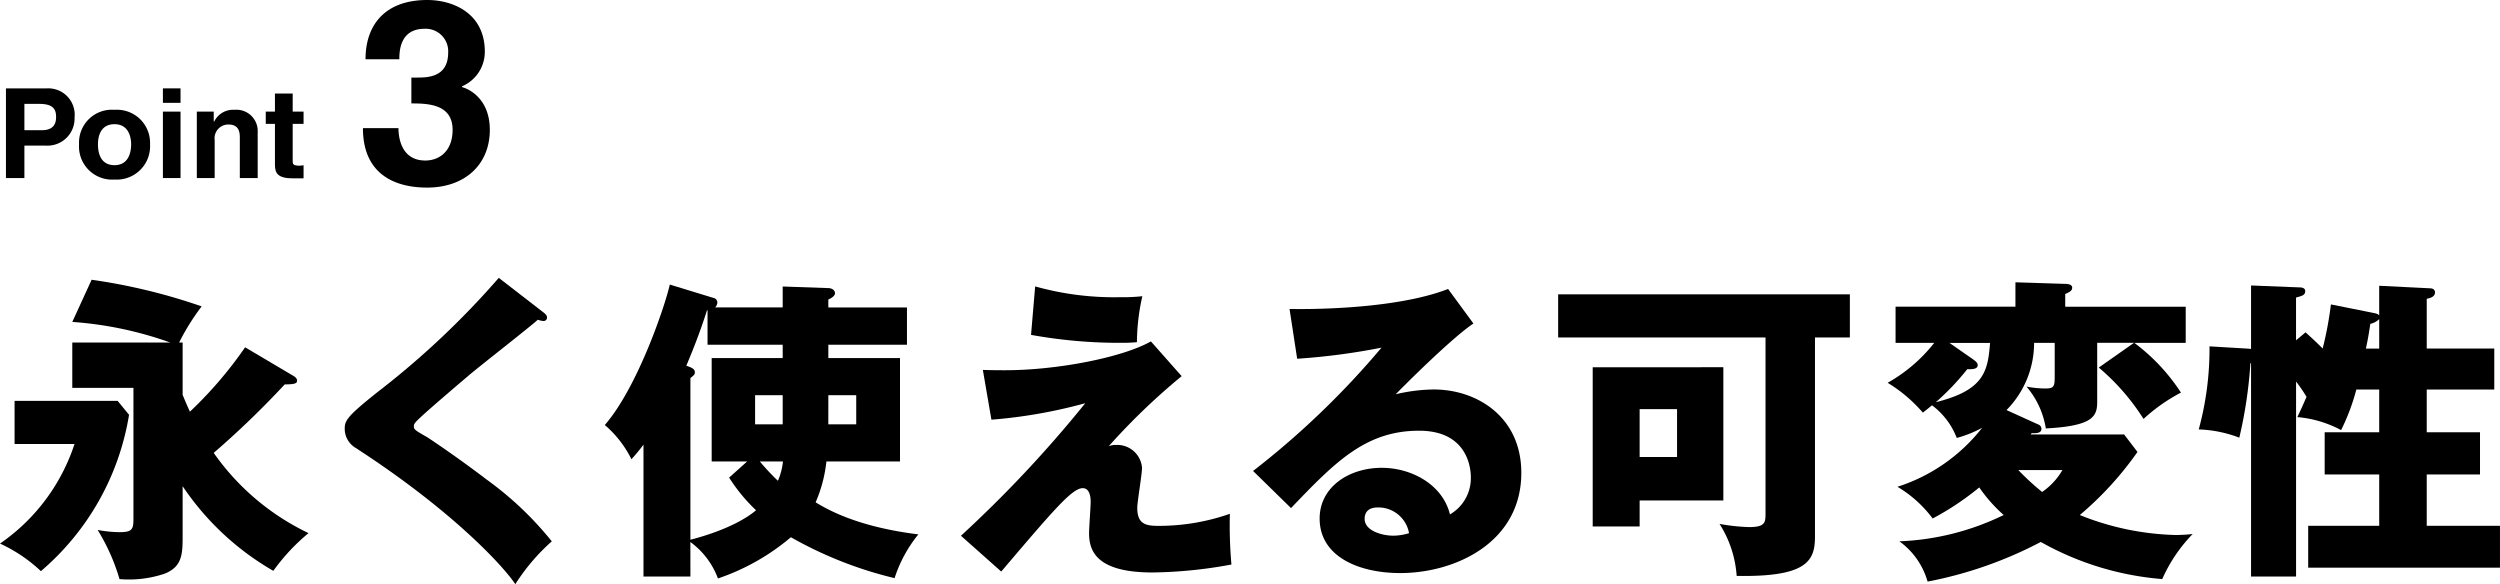
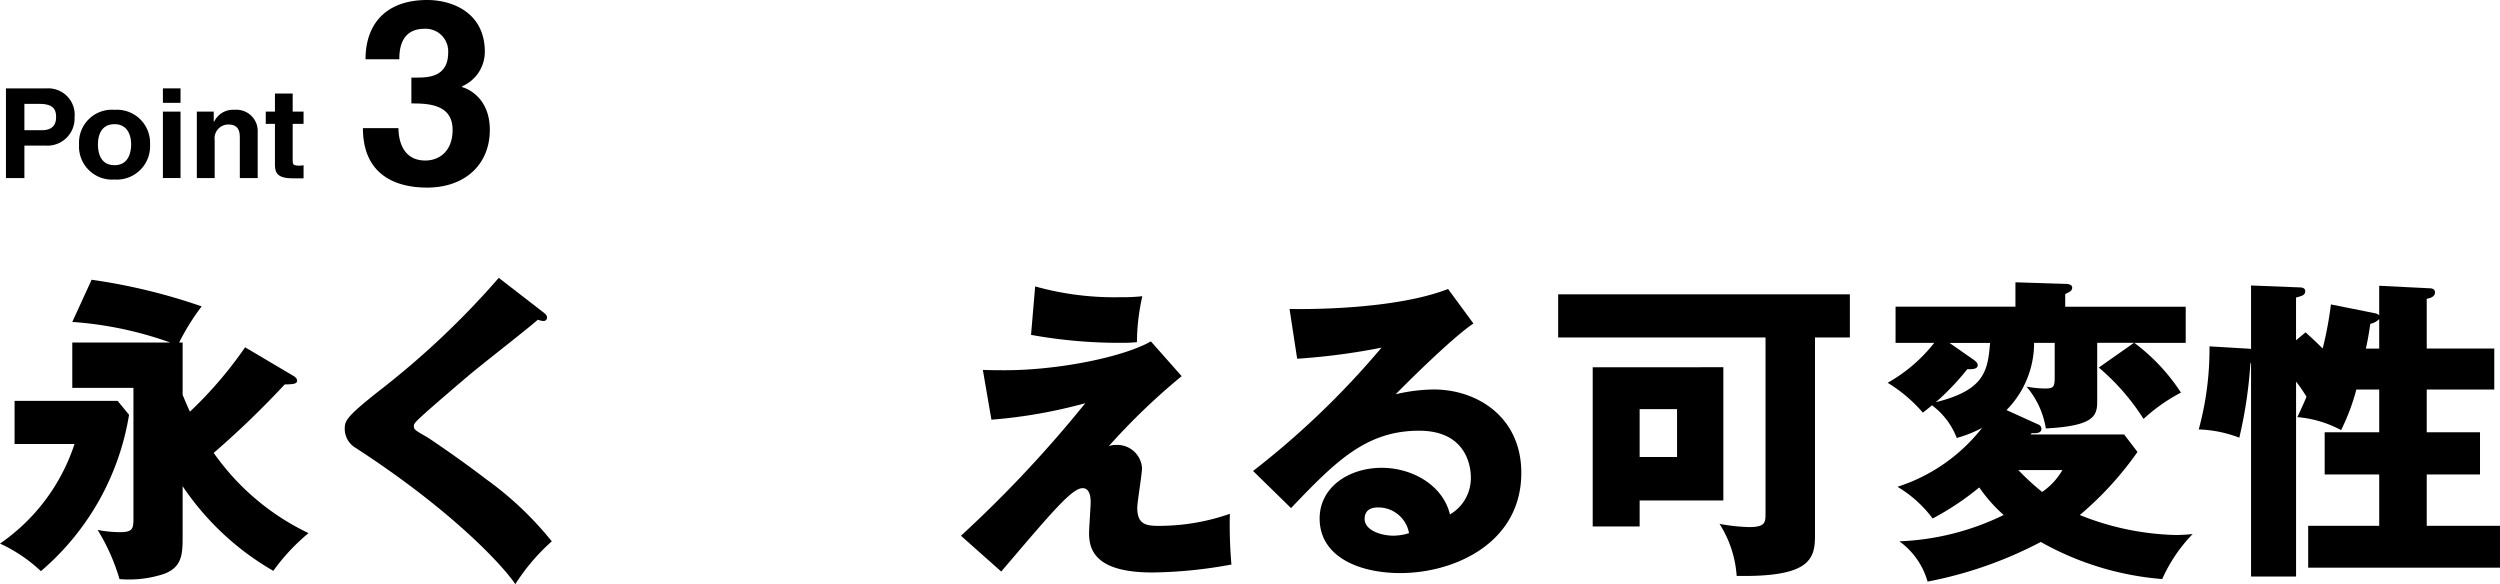
<svg xmlns="http://www.w3.org/2000/svg" width="251.385" height="58.74" viewBox="0 0 251.385 58.74">
  <defs>
    <clipPath id="a">
      <rect width="251.385" height="58.74" fill="none" />
    </clipPath>
  </defs>
  <g clip-path="url(#a)">
    <path d="M11.829,30.933l1.148,1.4A26.168,26.168,0,0,1,4.113,48.054,15.281,15.281,0,0,0,0,45.281,19.512,19.512,0,0,0,7.493,35.269H1.466V30.933Zm17.663-2.519c.063.031.383.224.383.479,0,.287-.255.383-1.244.383a91.246,91.246,0,0,1-7.142,6.887,24.522,24.522,0,0,0,9.534,8.067,20.28,20.28,0,0,0-3.54,3.794,27.533,27.533,0,0,1-9.119-8.513v5.037c0,1.754-.032,3.062-1.817,3.764a11.226,11.226,0,0,1-4.529.542,20.268,20.268,0,0,0-2.2-4.943,12.626,12.626,0,0,0,2.2.224c1.308,0,1.4-.318,1.4-1.371V29.626H7.269v-4.56h9.852a36.785,36.785,0,0,0-9.852-2.072l1.944-4.241a58.873,58.873,0,0,1,11.064,2.678,22.9,22.9,0,0,0-2.264,3.635h.351v5.261c.224.543.479,1.149.734,1.691a40.706,40.706,0,0,0,5.549-6.473Z" transform="translate(0 9.377)" />
    <path d="M43.132,22.133c.191.159.318.287.318.479a.338.338,0,0,1-.381.351,1.919,1.919,0,0,1-.543-.128c-.638.606-5.834,4.655-6.918,5.579-1.467,1.245-3.254,2.775-4.433,3.827-1.02.924-1.116,1.052-1.116,1.308,0,.318.128.414,1.371,1.116.1.063,3.029,2.009,5.9,4.208a33.561,33.561,0,0,1,6.6,6.249,20.155,20.155,0,0,0-3.666,4.305c-1.4-2.073-6.663-7.62-16.07-13.71a2.23,2.23,0,0,1-1.085-1.881c0-.828.129-1.212,3.348-3.762A84.305,84.305,0,0,0,38.6,18.626Z" transform="translate(11.555 9.313)" />
-     <path d="M49.151,48.438H44.432V35.173a18.364,18.364,0,0,1-1.211,1.467A10.854,10.854,0,0,0,40.542,33.2c3.252-3.731,6.027-11.861,6.537-14.124l4.368,1.338a.485.485,0,0,1,.414.479.75.75,0,0,1-.224.479H58.43v-2.1l4.559.159c.447,0,.7.255.7.51,0,.288-.383.512-.671.639v.8h7.908V25.13H63.02v1.34h7.206V36.863h-7.4a14.063,14.063,0,0,1-1.085,4.113c1.116.669,4.113,2.456,10.331,3.221a13.524,13.524,0,0,0-2.391,4.4,39.9,39.9,0,0,1-10.427-4.113,22.469,22.469,0,0,1-7.334,4.146,7.985,7.985,0,0,0-2.774-3.668Zm0-3.7c4.4-1.148,6.186-2.615,6.6-2.966a17.312,17.312,0,0,1-2.709-3.284l1.817-1.626h-3.57V26.47H58.43V25.13H50.873V21.655l-.063.033c-.734,2.327-1.595,4.431-2.073,5.547.542.191.861.318.861.669,0,.224-.128.32-.447.575ZM58.43,30.2H55.655v2.933H58.43Zm-2.3,6.663a23.786,23.786,0,0,0,1.818,1.946,6.5,6.5,0,0,0,.51-1.946Zm6.887-3.731h2.807V30.2H63.02Z" transform="translate(20.273 9.537)" />
    <path d="M86.609,28.224a65.452,65.452,0,0,0-7.334,7.046,1.774,1.774,0,0,1,.734-.128,2.494,2.494,0,0,1,2.615,2.3c0,.638-.479,3.444-.479,4.017,0,1.595.8,1.818,2.073,1.818a21.542,21.542,0,0,0,7.238-1.212,45.287,45.287,0,0,0,.159,5.1,45.989,45.989,0,0,1-7.938.8c-5.708,0-6.378-2.231-6.378-3.953,0-.51.161-2.679.161-3.125,0-.255,0-1.4-.8-1.4-1.083,0-3.029,2.327-8.193,8.385l-4.05-3.6a122.583,122.583,0,0,0,12.5-13.328,50.557,50.557,0,0,1-9.437,1.658l-.861-5.006c1.052.033,1.562.033,2.232.033,5.229,0,11.8-1.277,14.666-2.9ZM71.878,19.2a29.416,29.416,0,0,0,8.513,1.085,18.292,18.292,0,0,0,2.265-.1,21.34,21.34,0,0,0-.543,4.623c-.383.032-.828.065-1.467.065a49.944,49.944,0,0,1-9.182-.8Z" transform="translate(32.211 9.6)" />
    <path d="M106.157,22.845c-2.169,1.436-7.11,6.378-7.812,7.112a17.3,17.3,0,0,1,3.827-.479c4.335,0,8.8,2.742,8.8,8.385,0,7.014-6.663,10.076-12.179,10.076-4.113,0-8.1-1.628-8.1-5.484,0-3.156,2.933-5.1,6.249-5.1,3,0,6.122,1.689,6.855,4.686a4.215,4.215,0,0,0,2.1-3.762c0-.765-.255-4.655-5.2-4.655-5.388,0-8.45,3.156-12.881,7.779L84,37.671a84.423,84.423,0,0,0,12.914-12.4,66.011,66.011,0,0,1-8.481,1.116l-.767-5.006c1.244.032,10.46.128,15.942-2.009Zm-9.6,18.494c-1.085,0-1.34.606-1.34,1.148,0,1.212,1.785,1.691,2.87,1.691a5.325,5.325,0,0,0,1.595-.255,3.13,3.13,0,0,0-3.125-2.583" transform="translate(42.002 9.686)" />
    <path d="M130.275,44.06c0,2.391-.669,4.112-7.875,3.984a11.129,11.129,0,0,0-1.722-5.229,19.765,19.765,0,0,0,2.966.32c1.658,0,1.658-.479,1.658-1.434V24.067H104.449V19.732h29.333v4.335h-3.507Zm-9.215-17V40.457h-8.417V43.07h-4.719V27.064Zm-8.417,9.024h3.762V31.275h-3.762Z" transform="translate(52.229 9.866)" />
    <path d="M141.649,33.207a.484.484,0,0,1,.351.447c0,.479-.573.446-.987.446l-.1.128h9.405l1.34,1.755a33.191,33.191,0,0,1-5.8,6.344,27.516,27.516,0,0,0,9.66,2.009,16.645,16.645,0,0,0,1.689-.1,15.569,15.569,0,0,0-3.06,4.529,29.644,29.644,0,0,1-12.212-3.731,40.939,40.939,0,0,1-11.382,3.986,7.522,7.522,0,0,0-2.838-4.05,26.188,26.188,0,0,0,10.49-2.646,15.152,15.152,0,0,1-2.456-2.774,28.032,28.032,0,0,1-4.686,3.125,12.135,12.135,0,0,0-3.54-3.189,17.612,17.612,0,0,0,8.514-5.93,11.807,11.807,0,0,1-2.552,1.02A7.366,7.366,0,0,0,131,31.295c-.479.383-.669.542-.924.734a14.808,14.808,0,0,0-3.539-3,15.813,15.813,0,0,0,4.686-4.017h-3.89V21.378h12.053V18.924l5.006.159c.222,0,.7.032.7.383,0,.32-.287.447-.7.638v1.275h12.116v3.636h-5.166a19.465,19.465,0,0,1,4.688,5,17.509,17.509,0,0,0-3.762,2.648,22.567,22.567,0,0,0-4.5-5.166l3.54-2.486h-3.7v5.9c0,1.467-.35,2.454-5.165,2.709a8.555,8.555,0,0,0-1.946-4.208,10.262,10.262,0,0,0,1.914.191c.924,0,.924-.255.924-1.434V25.014h-2.073a9.6,9.6,0,0,1-2.774,6.758Zm-6.471-6.5c.127.1.414.287.414.542,0,.447-.638.416-1.052.416a25.217,25.217,0,0,1-3.158,3.315c4.88-1.211,5.229-3.125,5.453-5.961h-4.082Zm4.5,11.1a25.829,25.829,0,0,0,2.391,2.2,6.773,6.773,0,0,0,2.04-2.2Z" transform="translate(63.274 9.462)" />
    <path d="M165.025,21.911c.159.031.447.1.51.255v-3l5.1.255c.191,0,.51.065.51.414,0,.512-.671.606-.83.639v5.006h6.792V29.6h-6.792v4.3h5.357v4.241h-5.357V43.3h7.365v4.209H158.394V43.3h7.142V38.139h-5.484V33.9h5.484V29.6h-2.3a21.085,21.085,0,0,1-1.532,4.08,11.361,11.361,0,0,0-4.4-1.307c.224-.479.414-.861.924-2.04a15.29,15.29,0,0,0-1.052-1.532V48.406h-4.527V26.949h-.065a44.9,44.9,0,0,1-1.116,7.493,12.46,12.46,0,0,0-4.08-.83,30.727,30.727,0,0,0,1.083-8.354l3.762.224c.128,0,.32.032.416.032V19.137l4.847.192c.222,0,.6.031.6.381,0,.416-.351.479-.924.639v4.3l.957-.8c.988.893,1.338,1.244,1.721,1.626a35.631,35.631,0,0,0,.83-4.433Zm.51.606a1.811,1.811,0,0,1-.893.479c-.1.638-.192,1.338-.447,2.487h1.34Z" transform="translate(73.703 9.569)" />
    <path d="M7.3,8.846a2.728,2.728,0,0,1-2.867,2.835H2.255v3.261H.4V5.925H4.517A2.654,2.654,0,0,1,7.3,8.846M5.441,8.76c0-.893-.5-1.275-1.679-1.275H2.255v2.646H4.017c1.424,0,1.424-1,1.424-1.371" transform="translate(0.198 2.962)" />
    <path d="M5.3,10.835A3.305,3.305,0,0,1,8.869,7.362a3.332,3.332,0,0,1,3.569,3.473,3.354,3.354,0,0,1-3.569,3.537A3.328,3.328,0,0,1,5.3,10.835m1.9,0c0,.9.278,2.093,1.668,2.093,1.349,0,1.668-1.19,1.668-2.093,0-.839-.32-2.028-1.668-2.028C7.478,8.807,7.2,10,7.2,10.835" transform="translate(2.65 3.681)" />
    <path d="M12.693,7.379H10.92V5.924h1.773Zm0,7.562H10.92V8.261h1.773Z" transform="translate(5.46 2.962)" />
    <path d="M16.37,8.838a1.386,1.386,0,0,0-1.382,1.572v3.813H13.194V7.544h1.7v.987h.053a2.1,2.1,0,0,1,2.039-1.169,2.138,2.138,0,0,1,2.327,2.252v4.61H17.517V10.187c0-.5-.033-1.349-1.148-1.349" transform="translate(6.598 3.681)" />
    <path d="M20.523,12.984c0,.383,0,.542.734.542.128,0,.234-.042.36-.042V14.8c-.276,0-.573.01-1.04,0-1.572,0-1.838-.521-1.838-1.392V9.321h-.924V8.088h.924V6.271h1.784V8.088h1.094V9.321H20.523Z" transform="translate(8.908 3.135)" />
    <path d="M32.9,5.274A2.267,2.267,0,0,0,30.52,2.894c-2.531,0-2.531,2.381-2.531,3.062h-3.4C24.587,2.447,26.606,0,30.8,0c2.466,0,5.784,1.235,5.784,5.211A3.777,3.777,0,0,1,34.3,8.676v.086c.659.17,2.786,1.148,2.786,4.295,0,3.509-2.531,5.805-6.294,5.805-1.743,0-6.464-.339-6.464-5.975H27.9c0,.893.255,3.254,2.7,3.254,1.446,0,2.744-.978,2.744-3.084,0-2.573-2.445-2.657-4.146-2.657V7.8h.575C30.9,7.8,32.9,7.742,32.9,5.274" transform="translate(12.167 0)" />
  </g>
</svg>